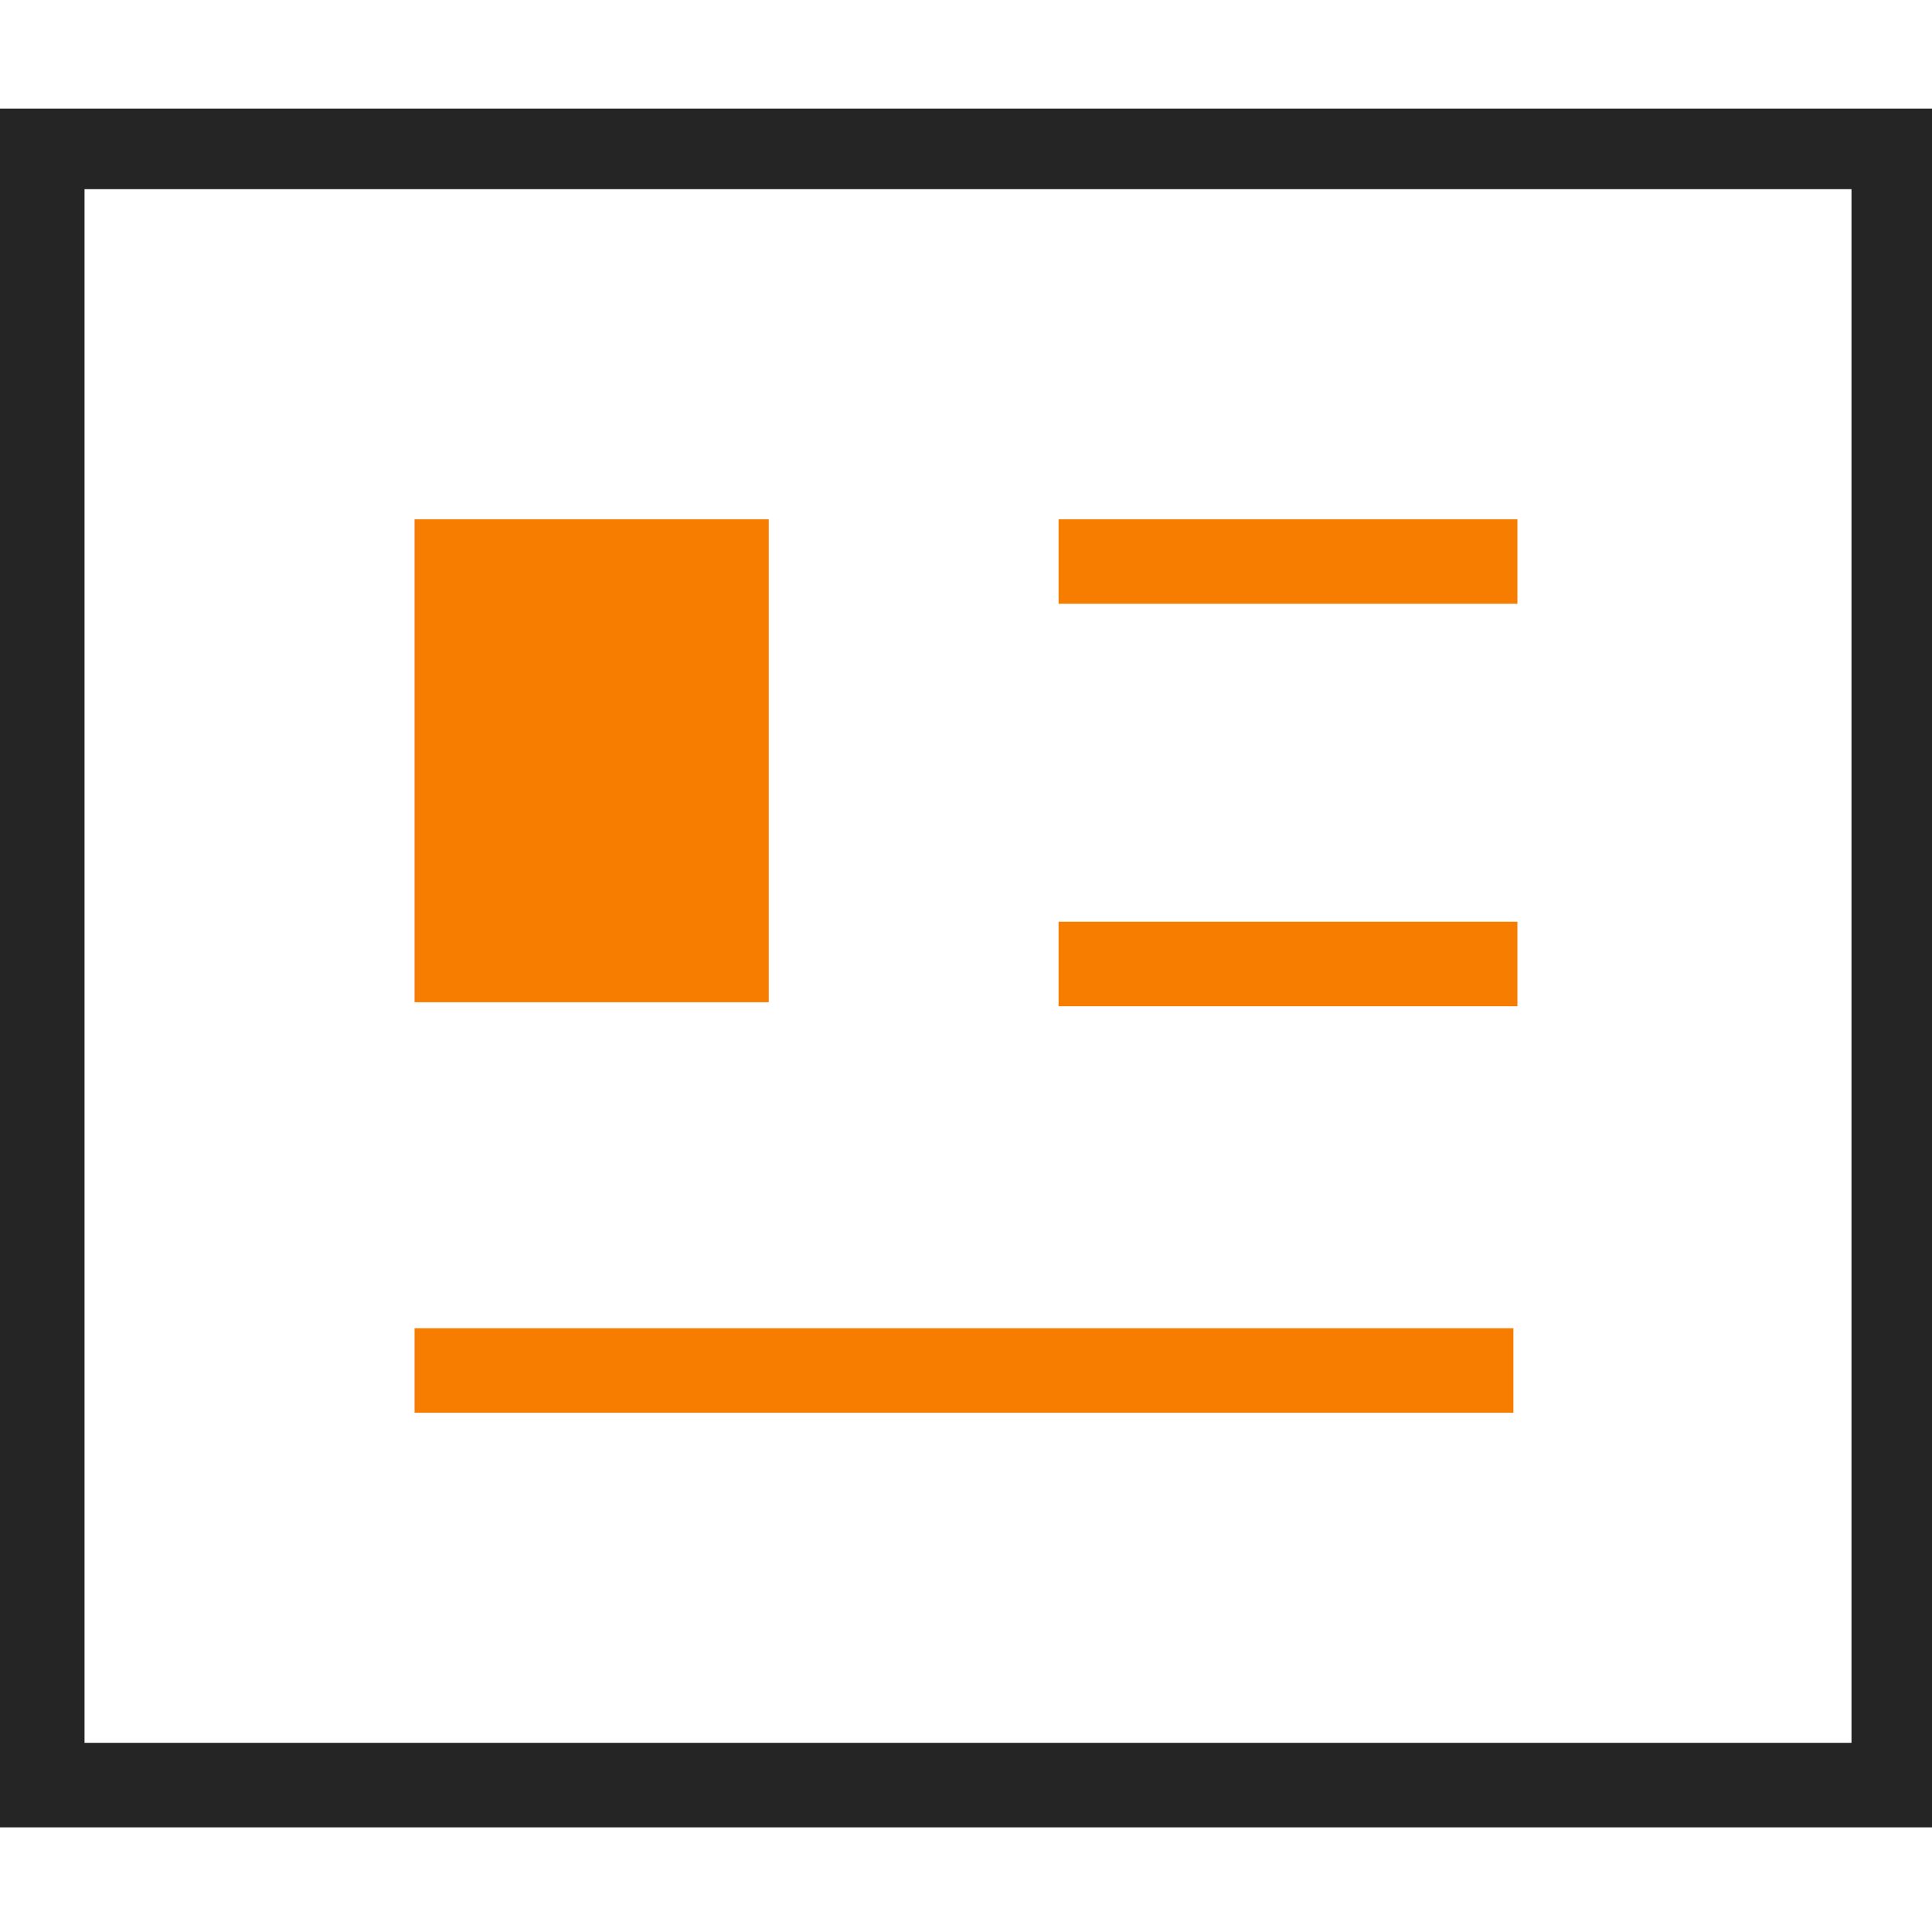
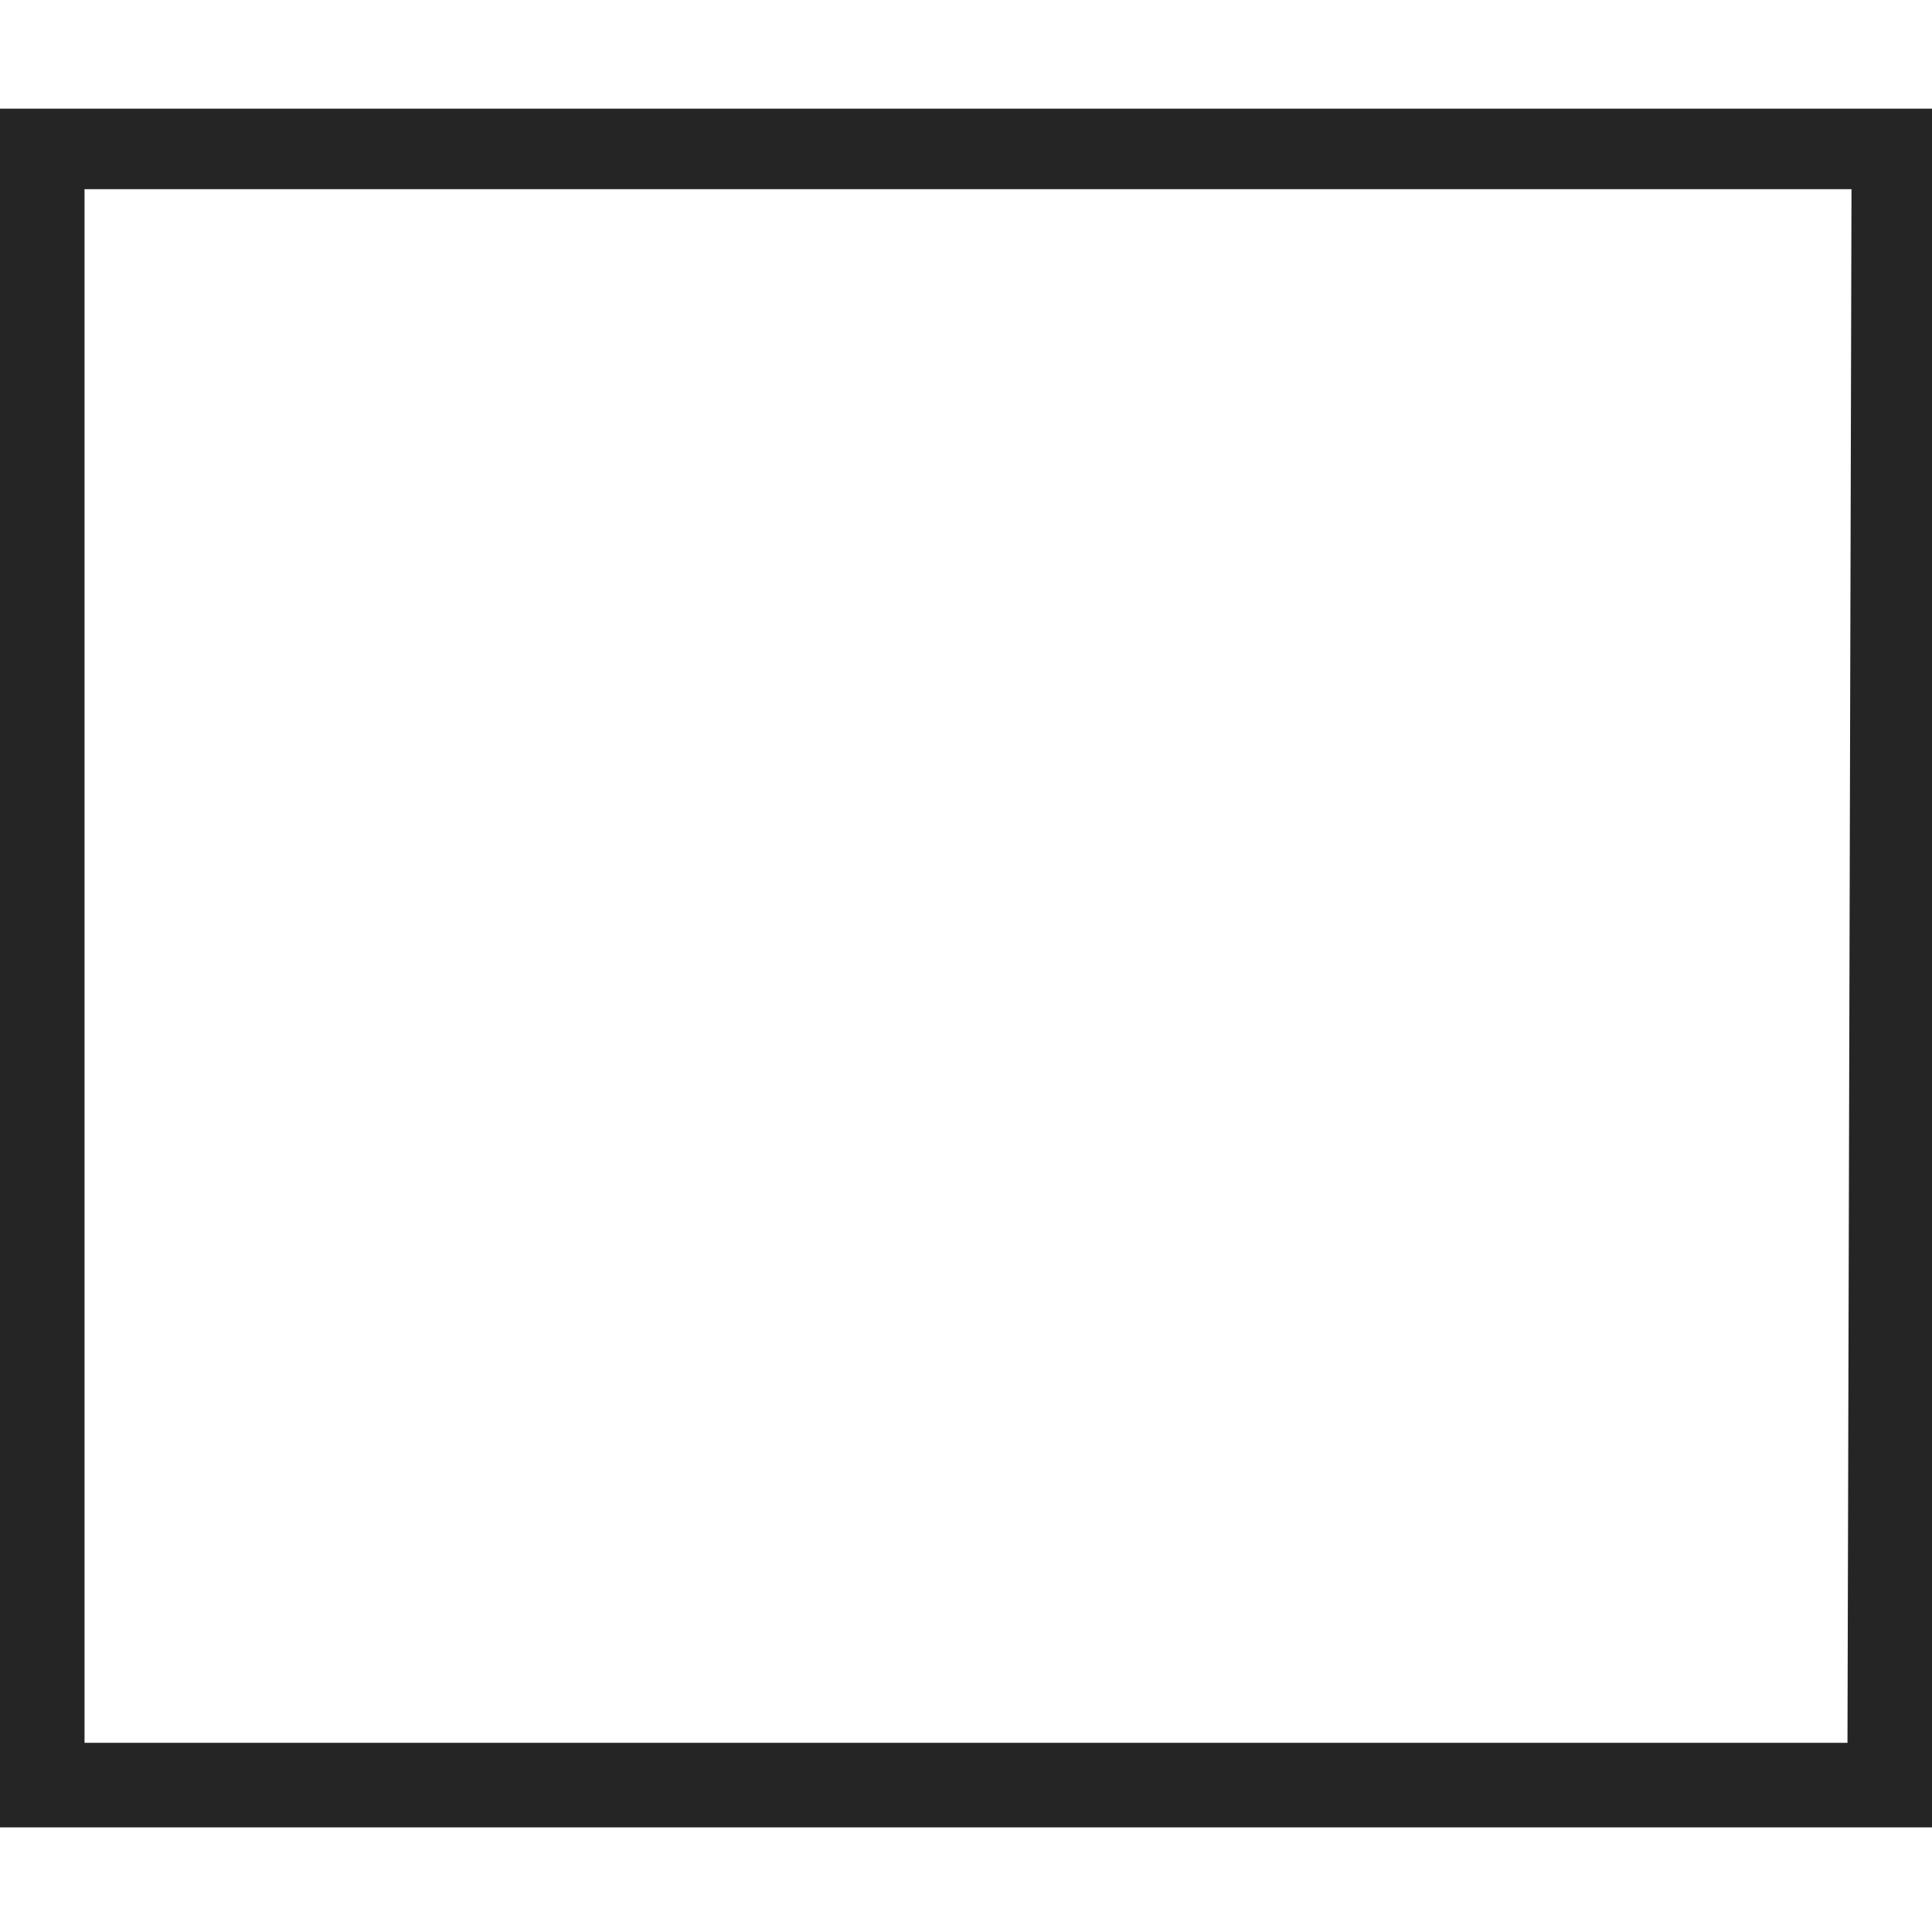
<svg xmlns="http://www.w3.org/2000/svg" id="Layer_1" version="1.1" viewBox="0 0 48 48">
  <defs>
    <style>
      .st0 {
        fill: #252525;
      }

      .st1 {
        fill: #f77d00;
      }
    </style>
  </defs>
-   <path class="st0" d="M0,2.7v42.7h48V2.7H0ZM45.9,43.3H2.1V4.7h43.9v38.6Z" />
-   <rect class="st1" x="10.3" y="33" width="27.3" height="2.1" />
-   <rect class="st1" x="10.3" y="12.9" width="8.8" height="12" />
-   <rect class="st1" x="26.3" y="22.9" width="11.4" height="2.1" />
-   <rect class="st1" x="26.3" y="12.9" width="11.4" height="2.1" />
-   <path class="st0" d="M2.1,43.3V4.7v38.6Z" />
+   <path class="st0" d="M0,2.7v42.7h48V2.7H0ZM45.9,43.3H2.1V4.7h43.9Z" />
</svg>